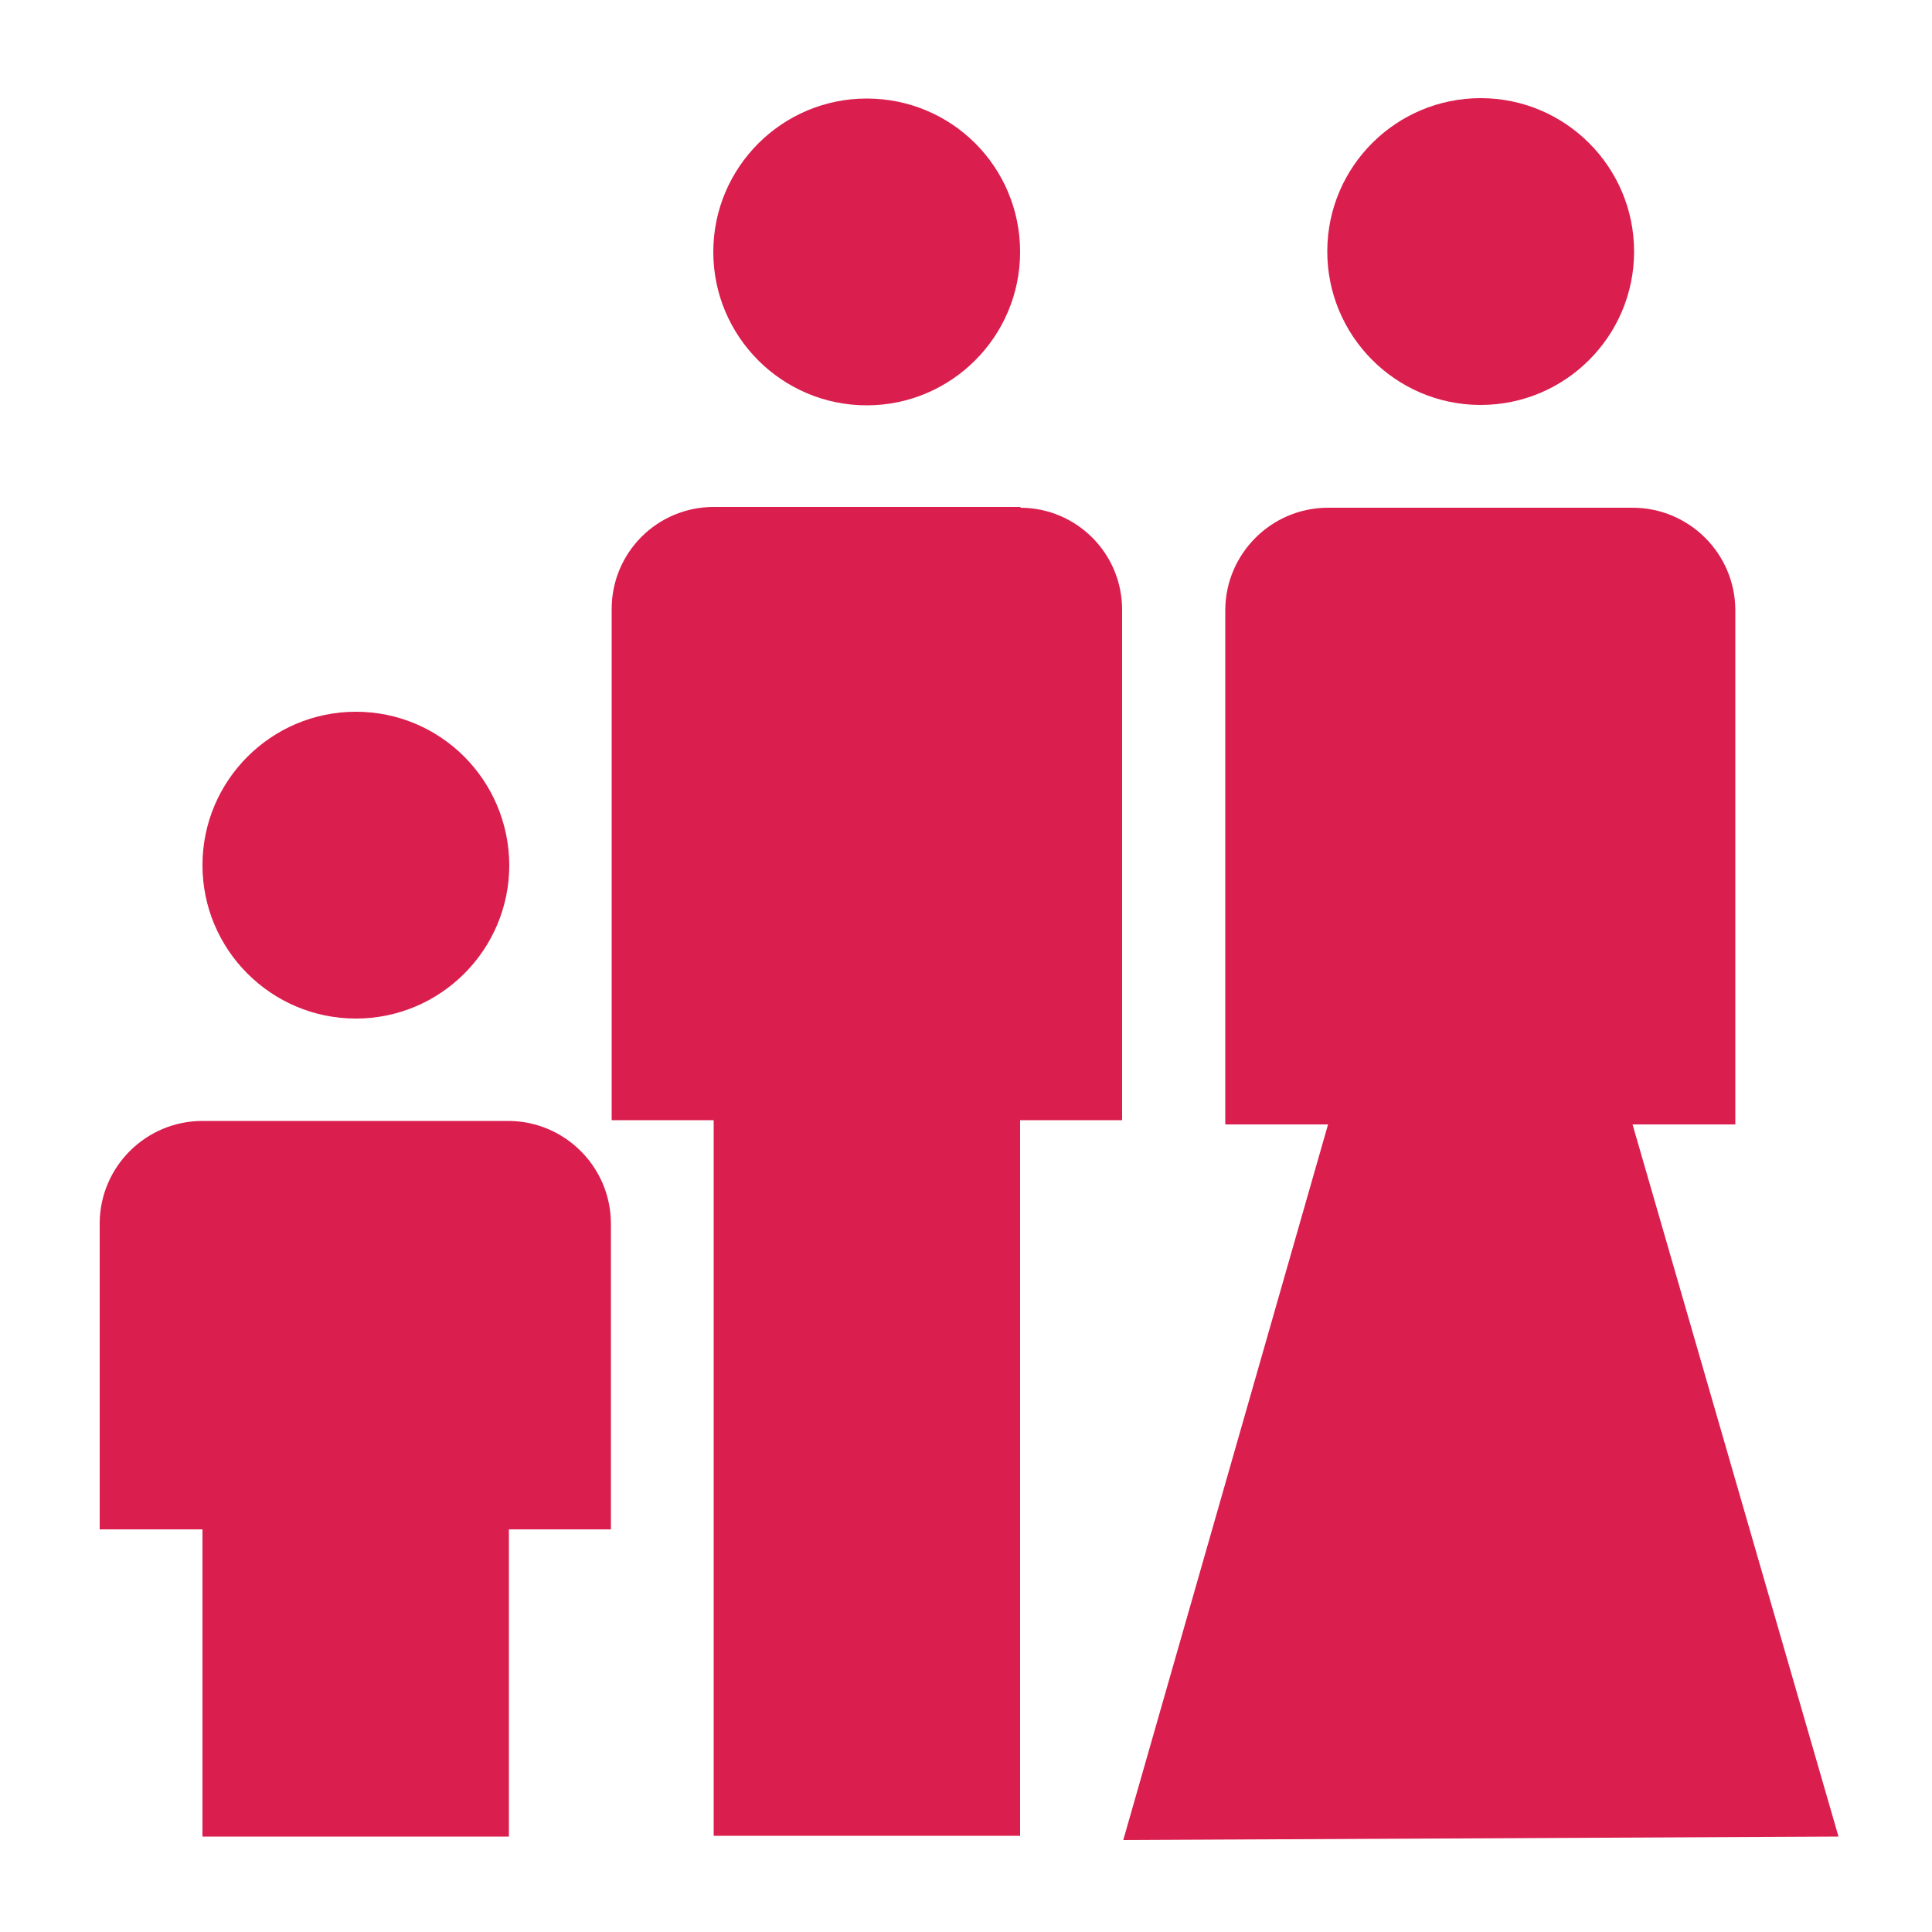
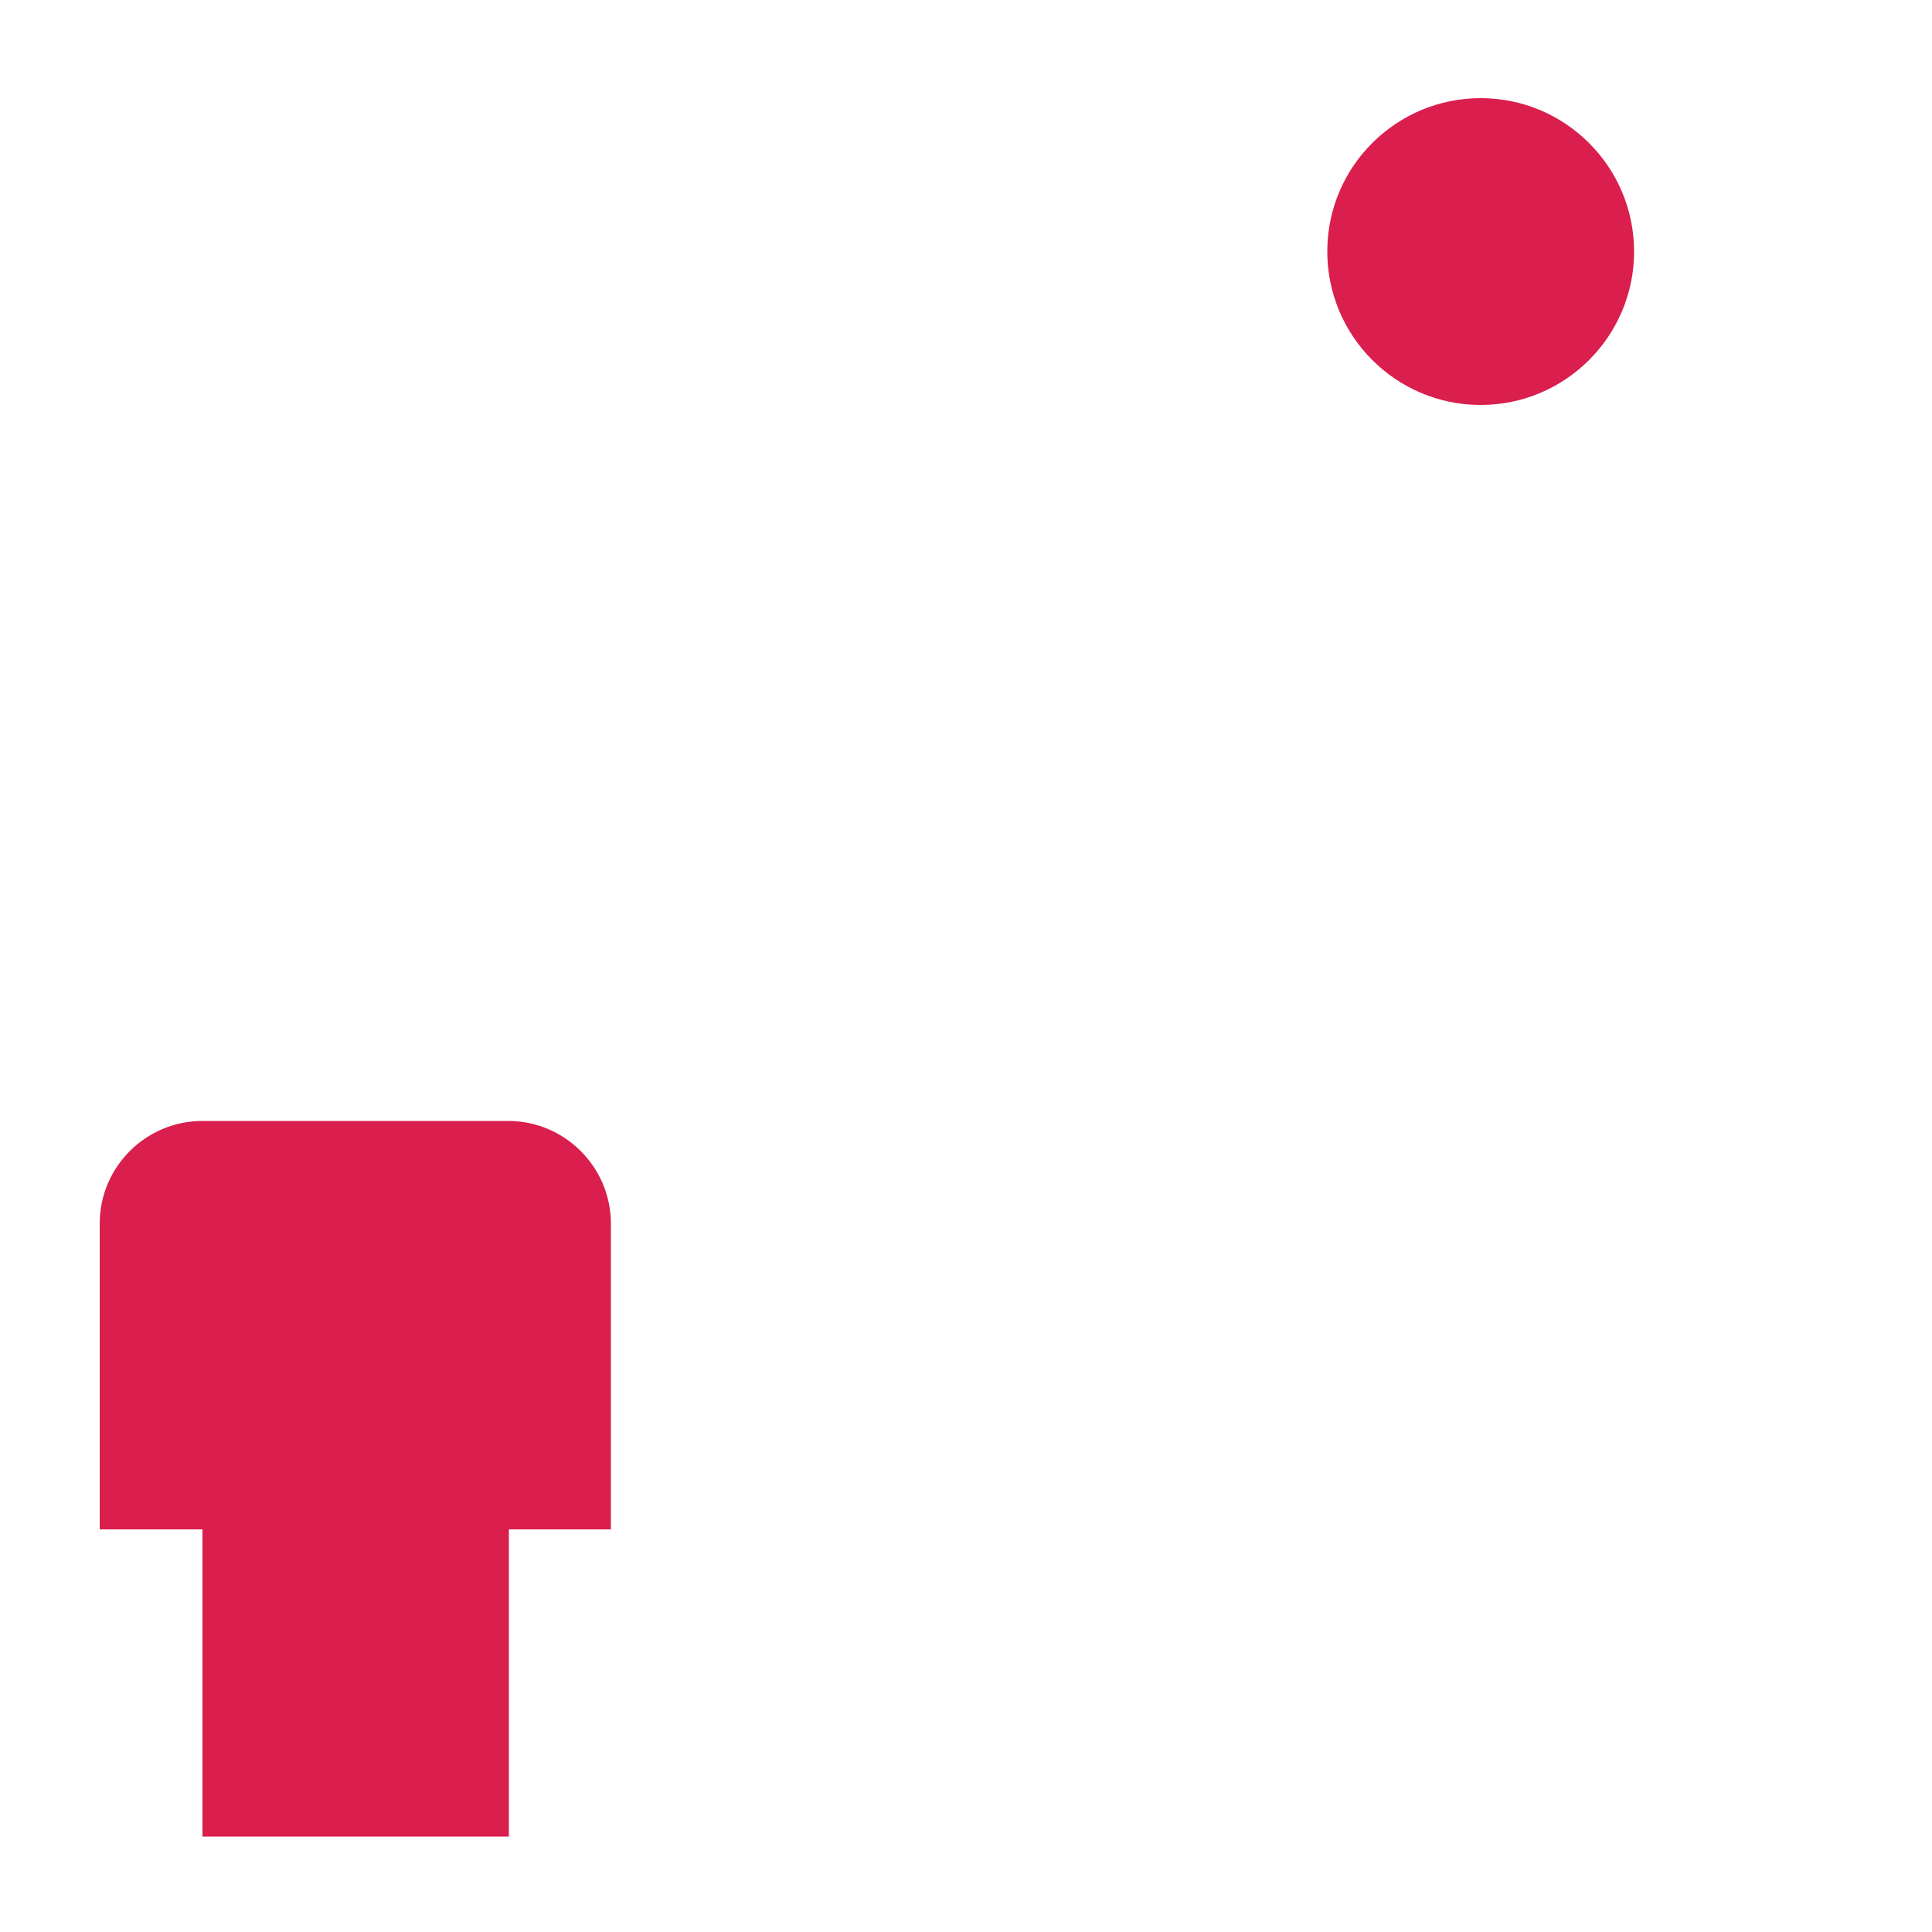
<svg xmlns="http://www.w3.org/2000/svg" version="1.1" id="Layer_1" x="0px" y="0px" viewBox="0 0 500 500" style="enable-background:new 0 0 500 500;" xml:space="preserve">
  <style type="text/css">
	.st0{fill:#DA1E4D;}
</style>
  <title>ico_header_4</title>
  <g>
-     <path class="st0" d="M224.3,25.5c-21.9,0-39.7,17.8-39.7,39.7c0,21.9,17.8,39.7,39.7,39.7c21.9,0,39.7-17.8,39.7-39.7c0,0,0,0,0,0   C264,43.2,246.3,25.5,224.3,25.5" />
    <path class="st0" d="M383.2,104.8c21.9,0,39.7-17.8,39.7-39.7c0-21.9-17.8-39.7-39.7-39.7c-21.8,0-39.6,17.6-39.7,39.5   c-0.1,21.9,17.6,39.8,39.5,39.9C383.1,104.8,383.1,104.8,383.2,104.8" />
-     <path class="st0" d="M92.1,184.2c-21.9,0-39.7,17.8-39.7,39.7s17.8,39.7,39.7,39.7s39.7-17.8,39.7-39.7l0,0   C131.7,201.9,114,184.2,92.1,184.2" />
-     <path class="st0" d="M475.8,475.3L422.5,291h26.6V157.8l0,0c-0.1-14.6-12-26.4-26.6-26.4h-79c-14.5,0.1-26.3,11.9-26.4,26.4V291   h26.6l-53,185.2L475.8,475.3z" />
    <path class="st0" d="M131.9,290.1H52.4c-14.6,0-26.5,11.8-26.6,26.4l0,0v79.3h26.6v79.5h79.3v-79.5h26.4v-79.3l0,0   c-0.1-14.5-11.9-26.3-26.4-26.4" />
-     <path class="st0" d="M264.2,131.2h-79.5c-14.6,0-26.4,11.8-26.4,26.4l0,0v132.3h26.4v185.2H264V289.9h26.4V157.8l0,0   c0-14.6-11.8-26.4-26.4-26.4" />
  </g>
</svg>